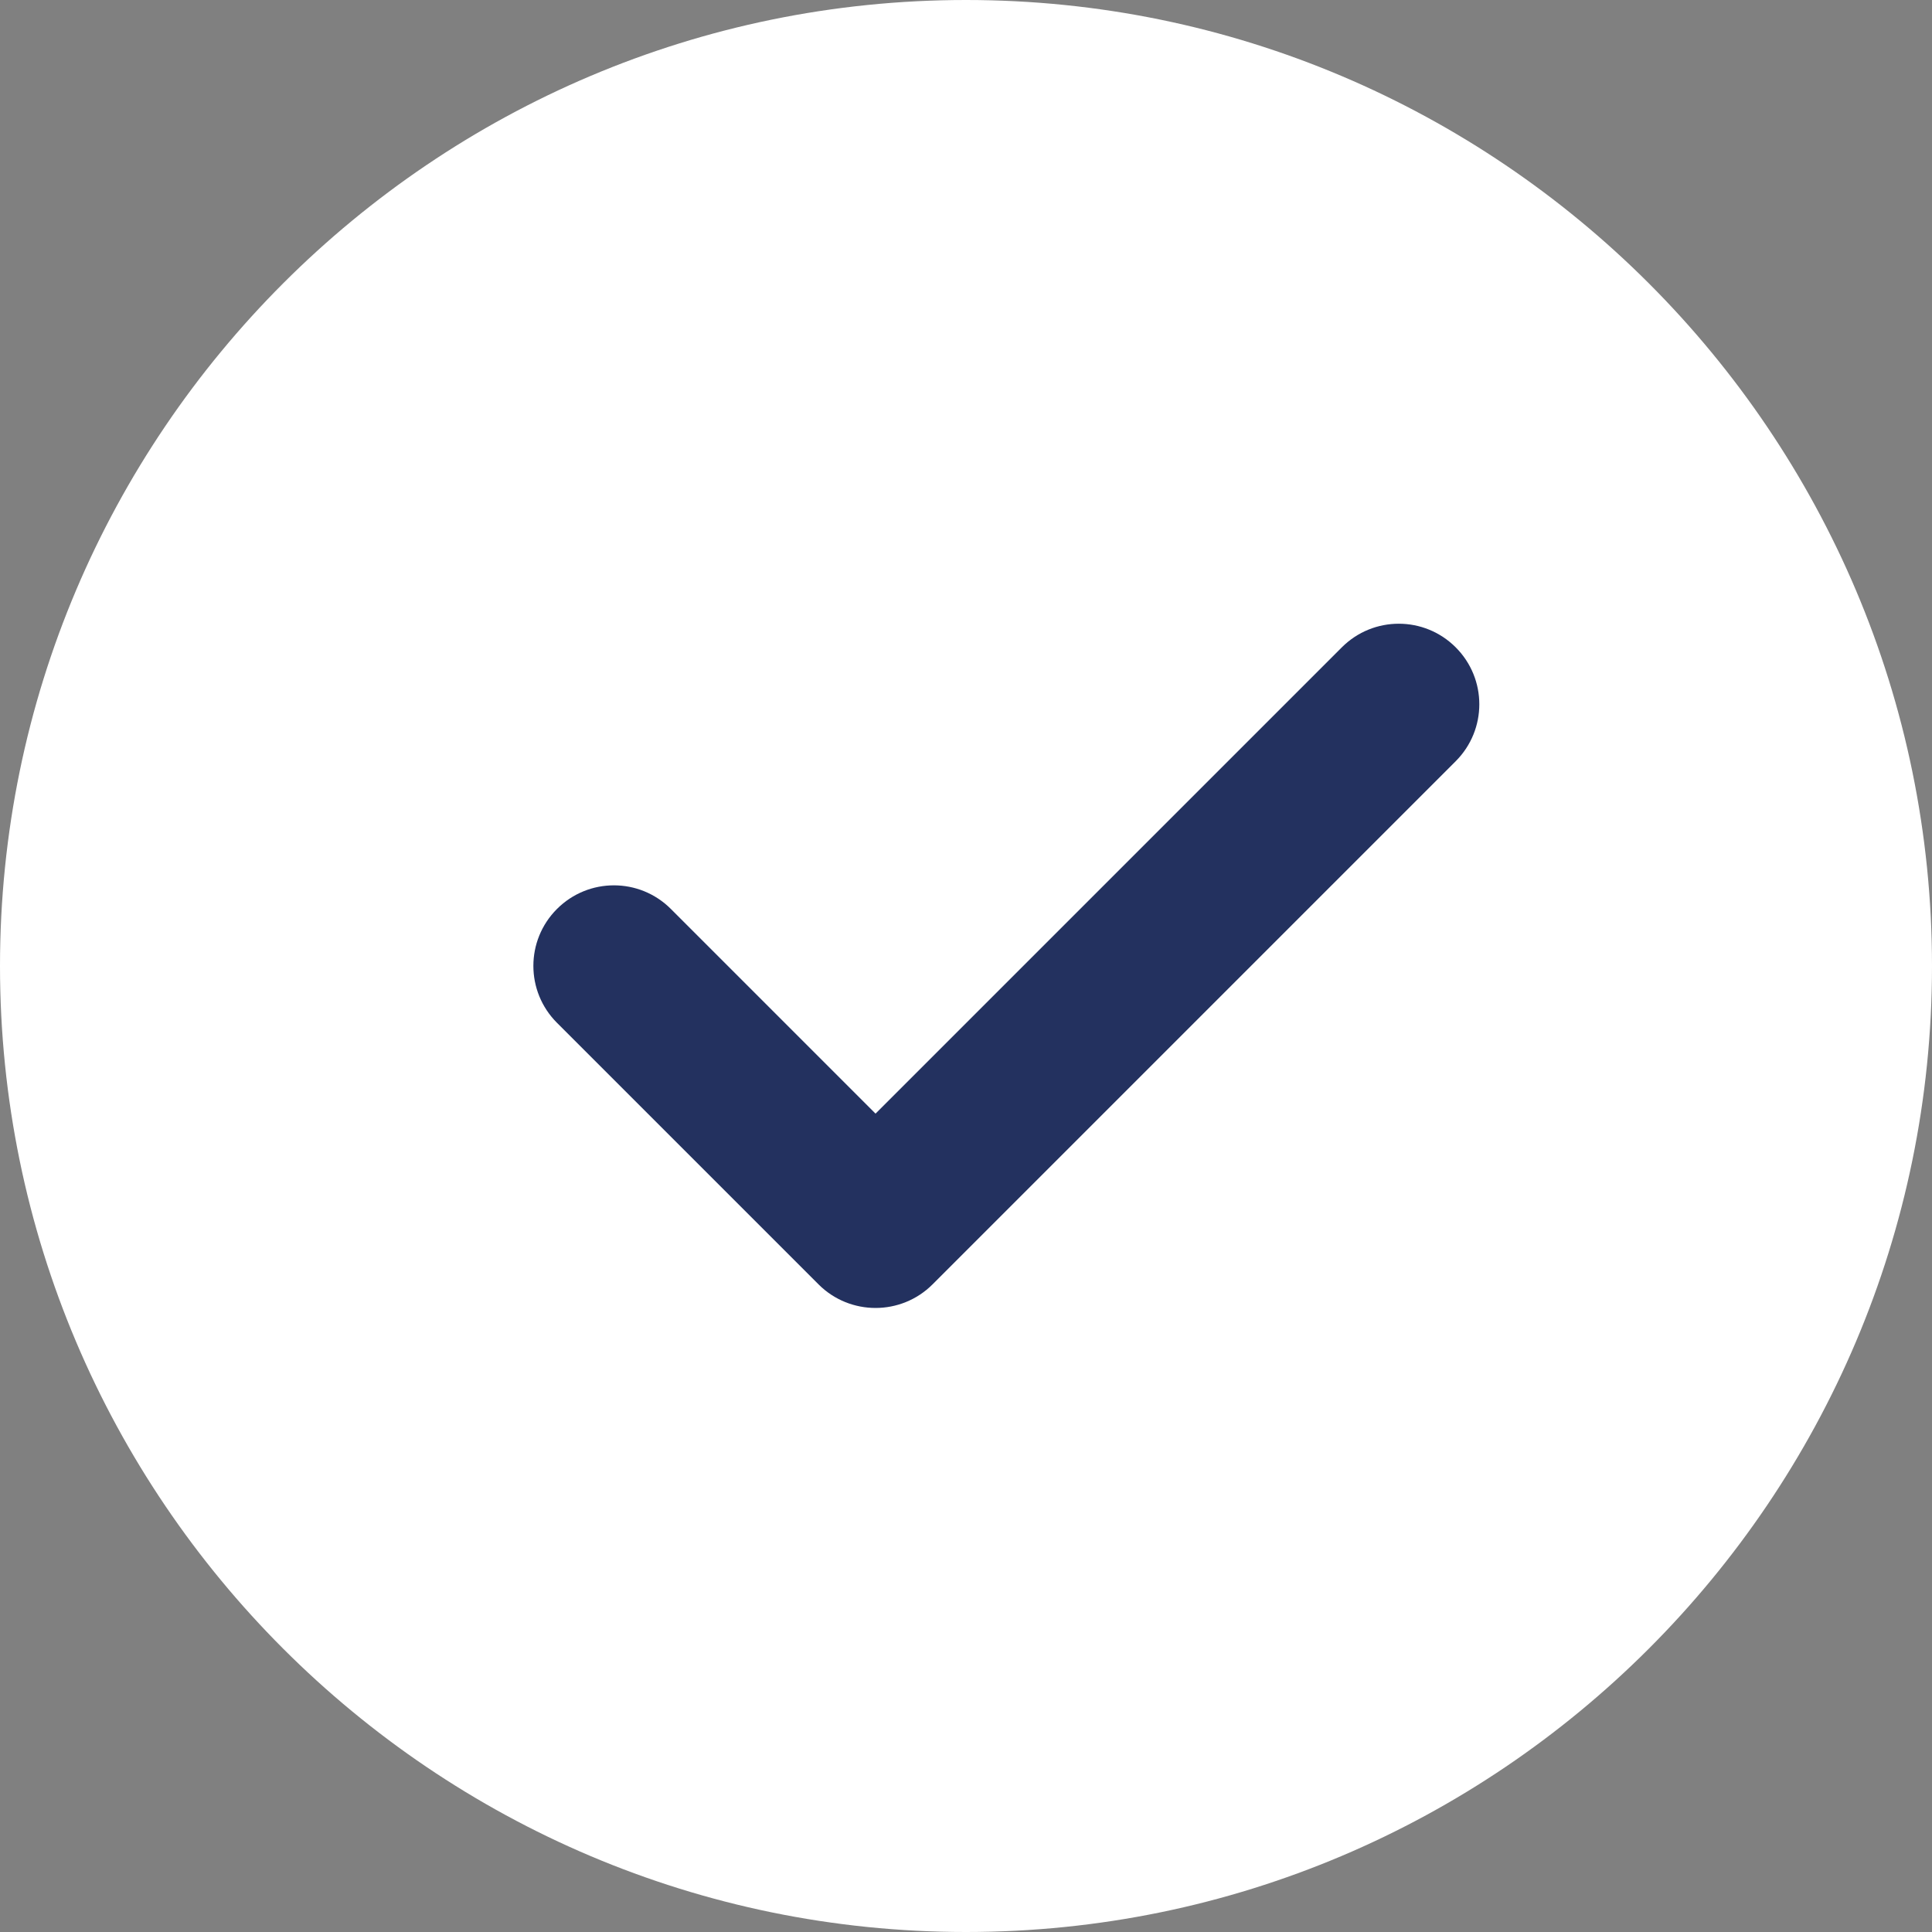
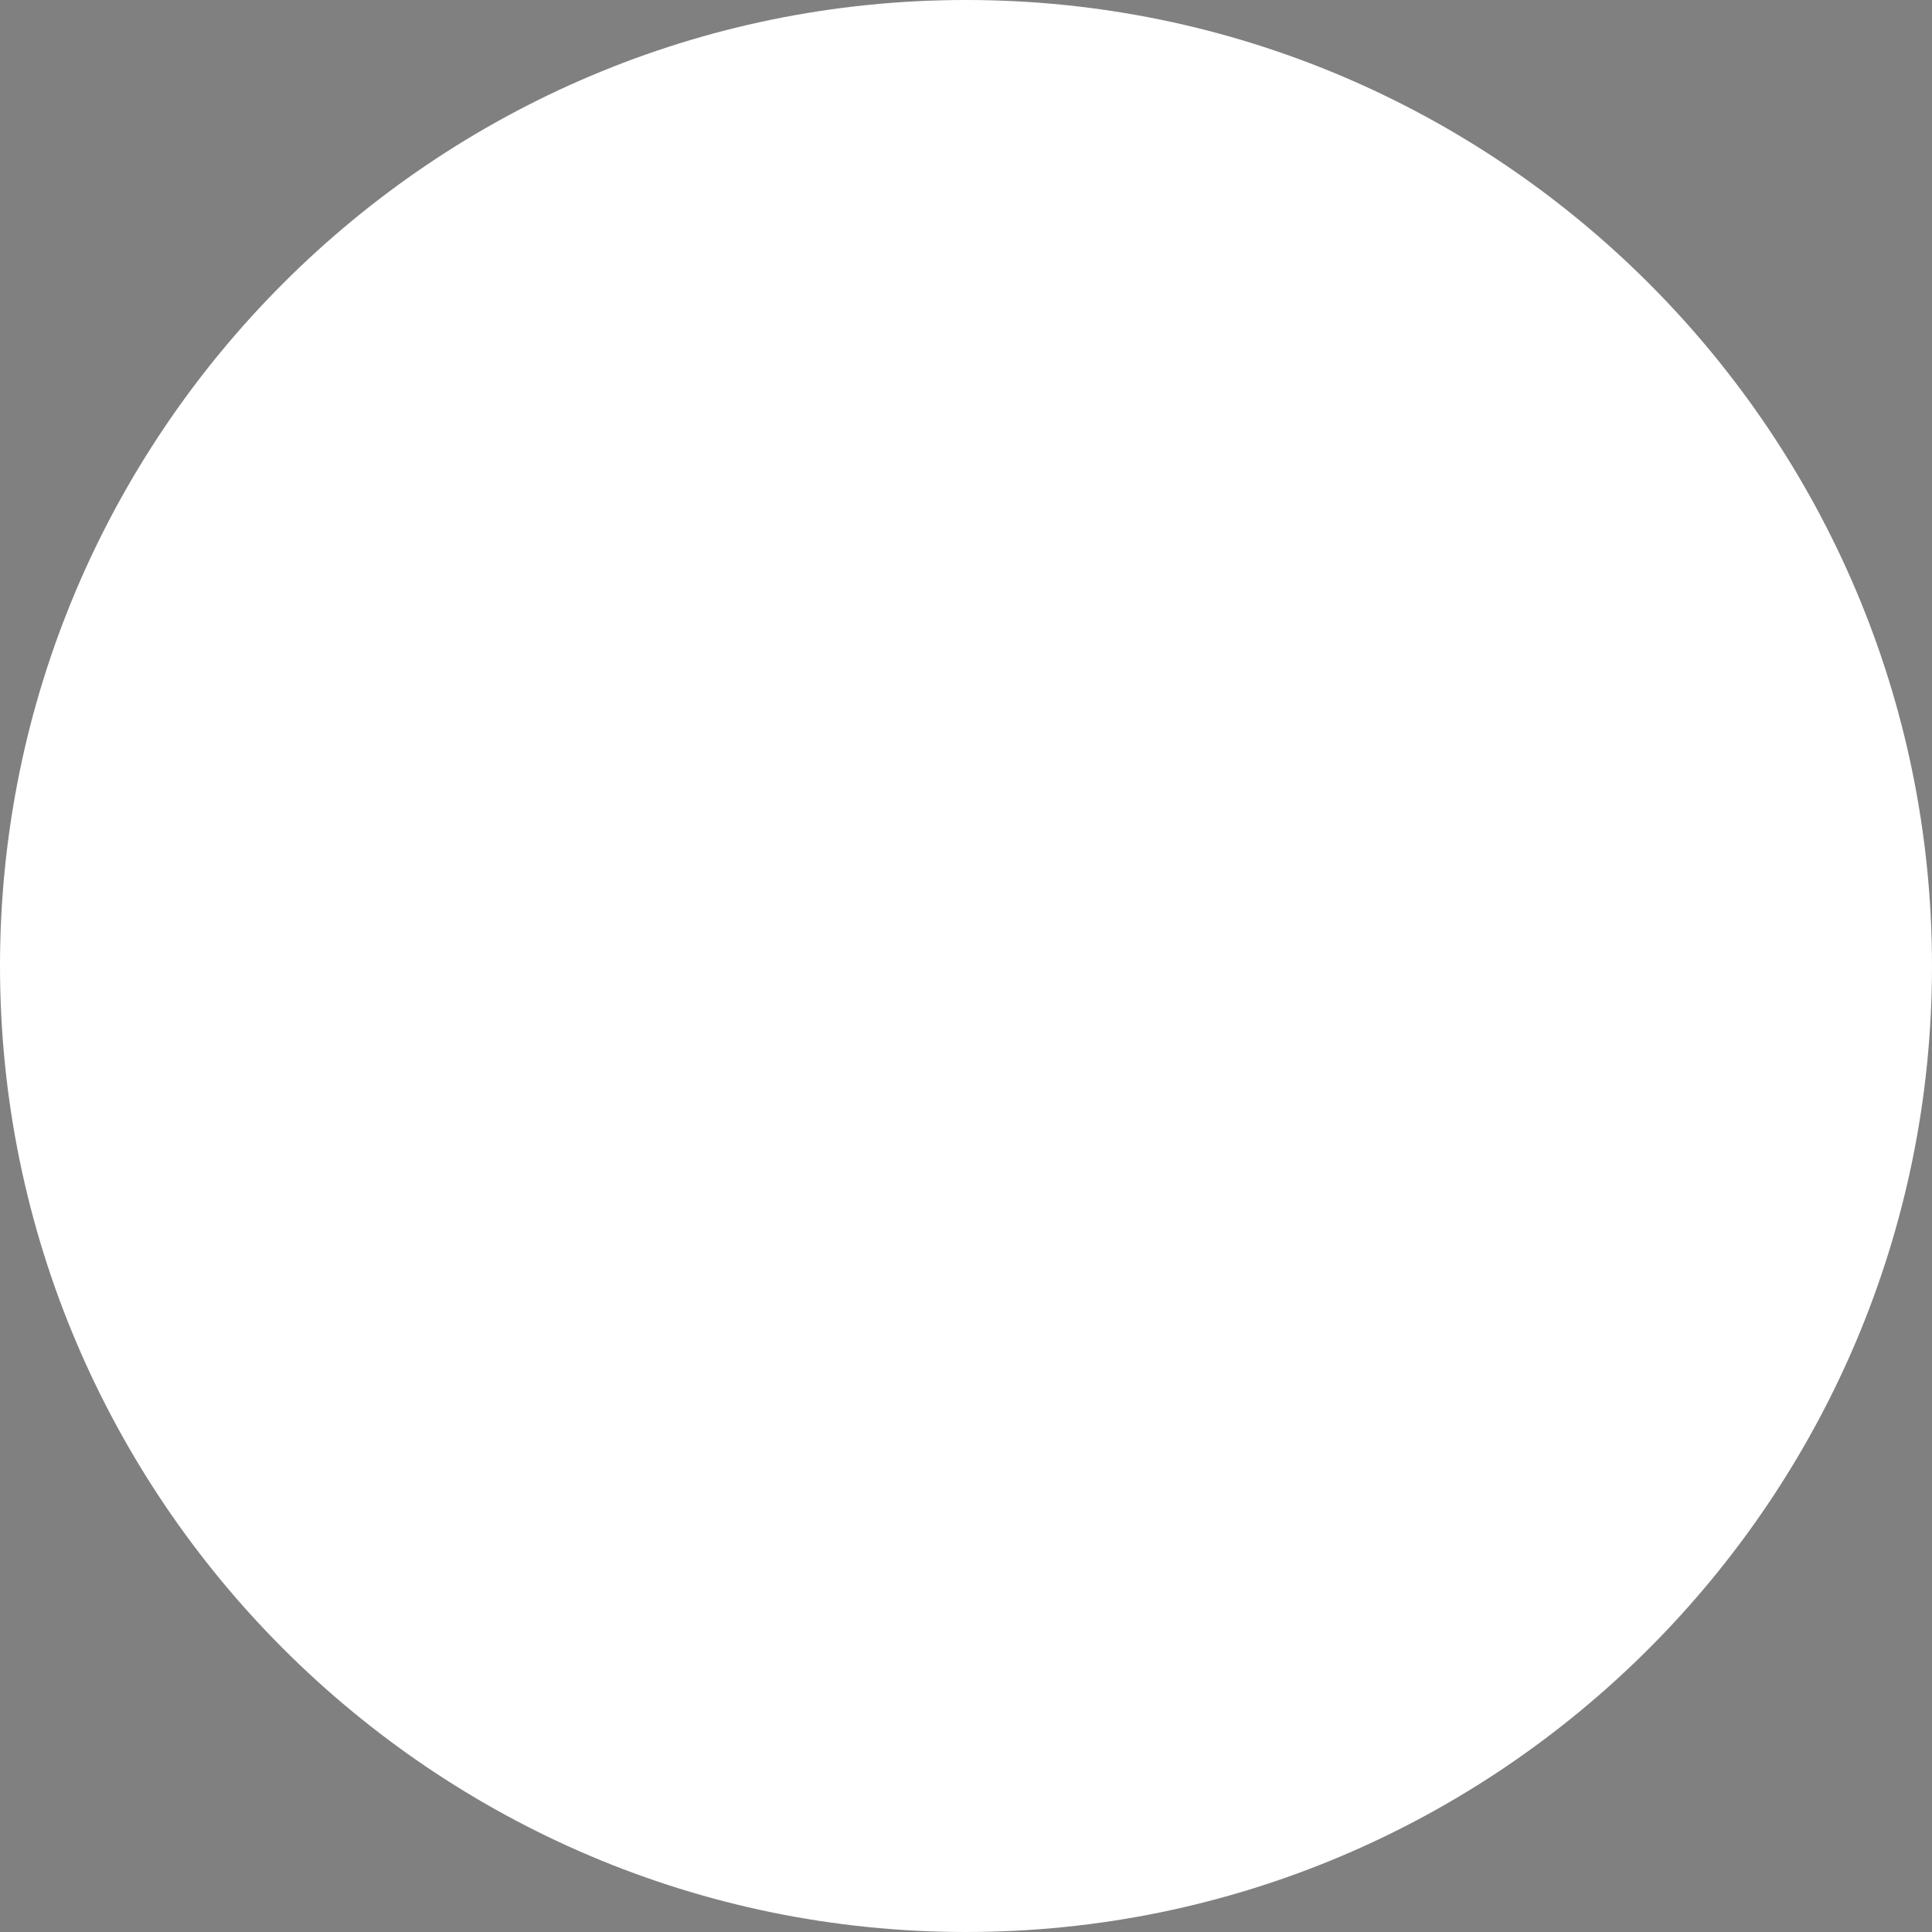
<svg xmlns="http://www.w3.org/2000/svg" width="17" height="17" viewBox="0 0 17 17" fill="none">
  <rect x="0" y="0" width="17" height="17" fill="#808080" stroke="none" />
  <path d="M8.5 0C3.813 0 0 3.813 0 8.5C0 13.187 3.813 17 8.5 17C13.187 17 17 13.187 17 8.5C17 3.813 13.187 0 8.5 0Z" fill="white" />
-   <path d="M12.809 6.698L8.205 11.302C8.067 11.44 7.885 11.509 7.704 11.509C7.523 11.509 7.341 11.44 7.203 11.302L4.901 9C4.624 8.723 4.624 8.275 4.901 7.998C5.178 7.721 5.626 7.721 5.903 7.998L7.704 9.799L11.807 5.696C12.084 5.419 12.532 5.419 12.809 5.696C13.086 5.973 13.086 6.421 12.809 6.698Z" fill="#23315F" />
</svg>